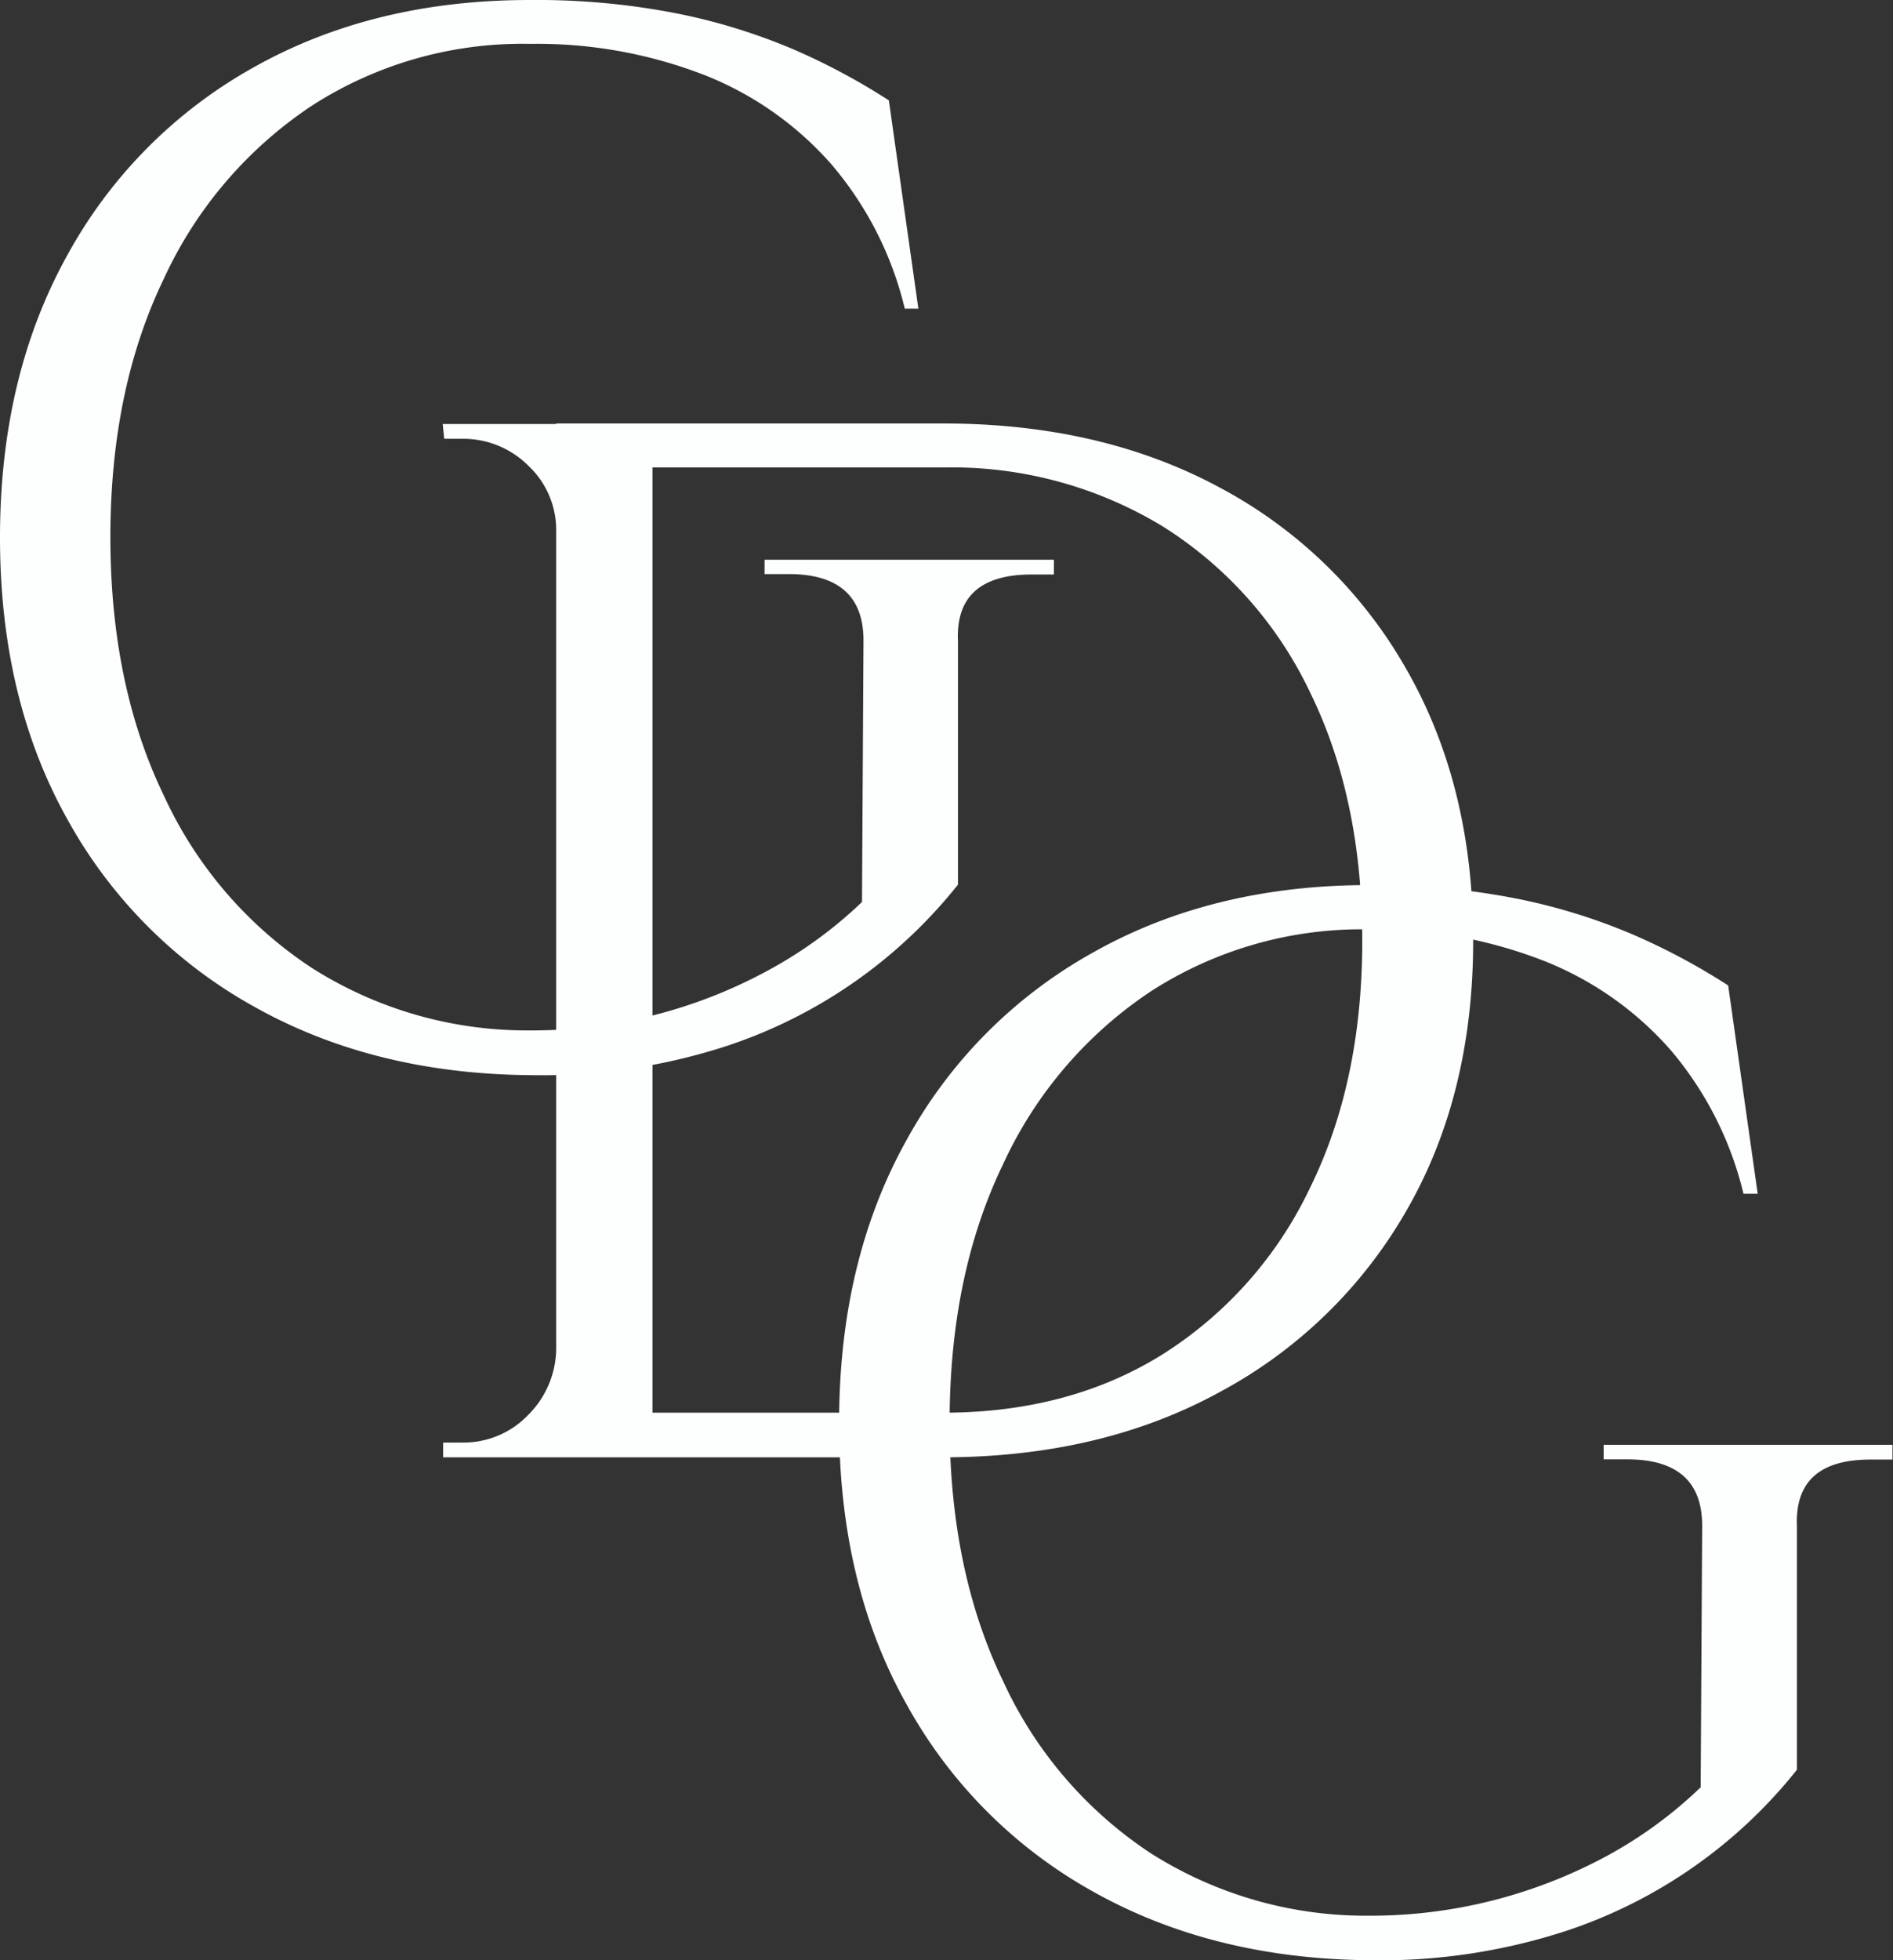
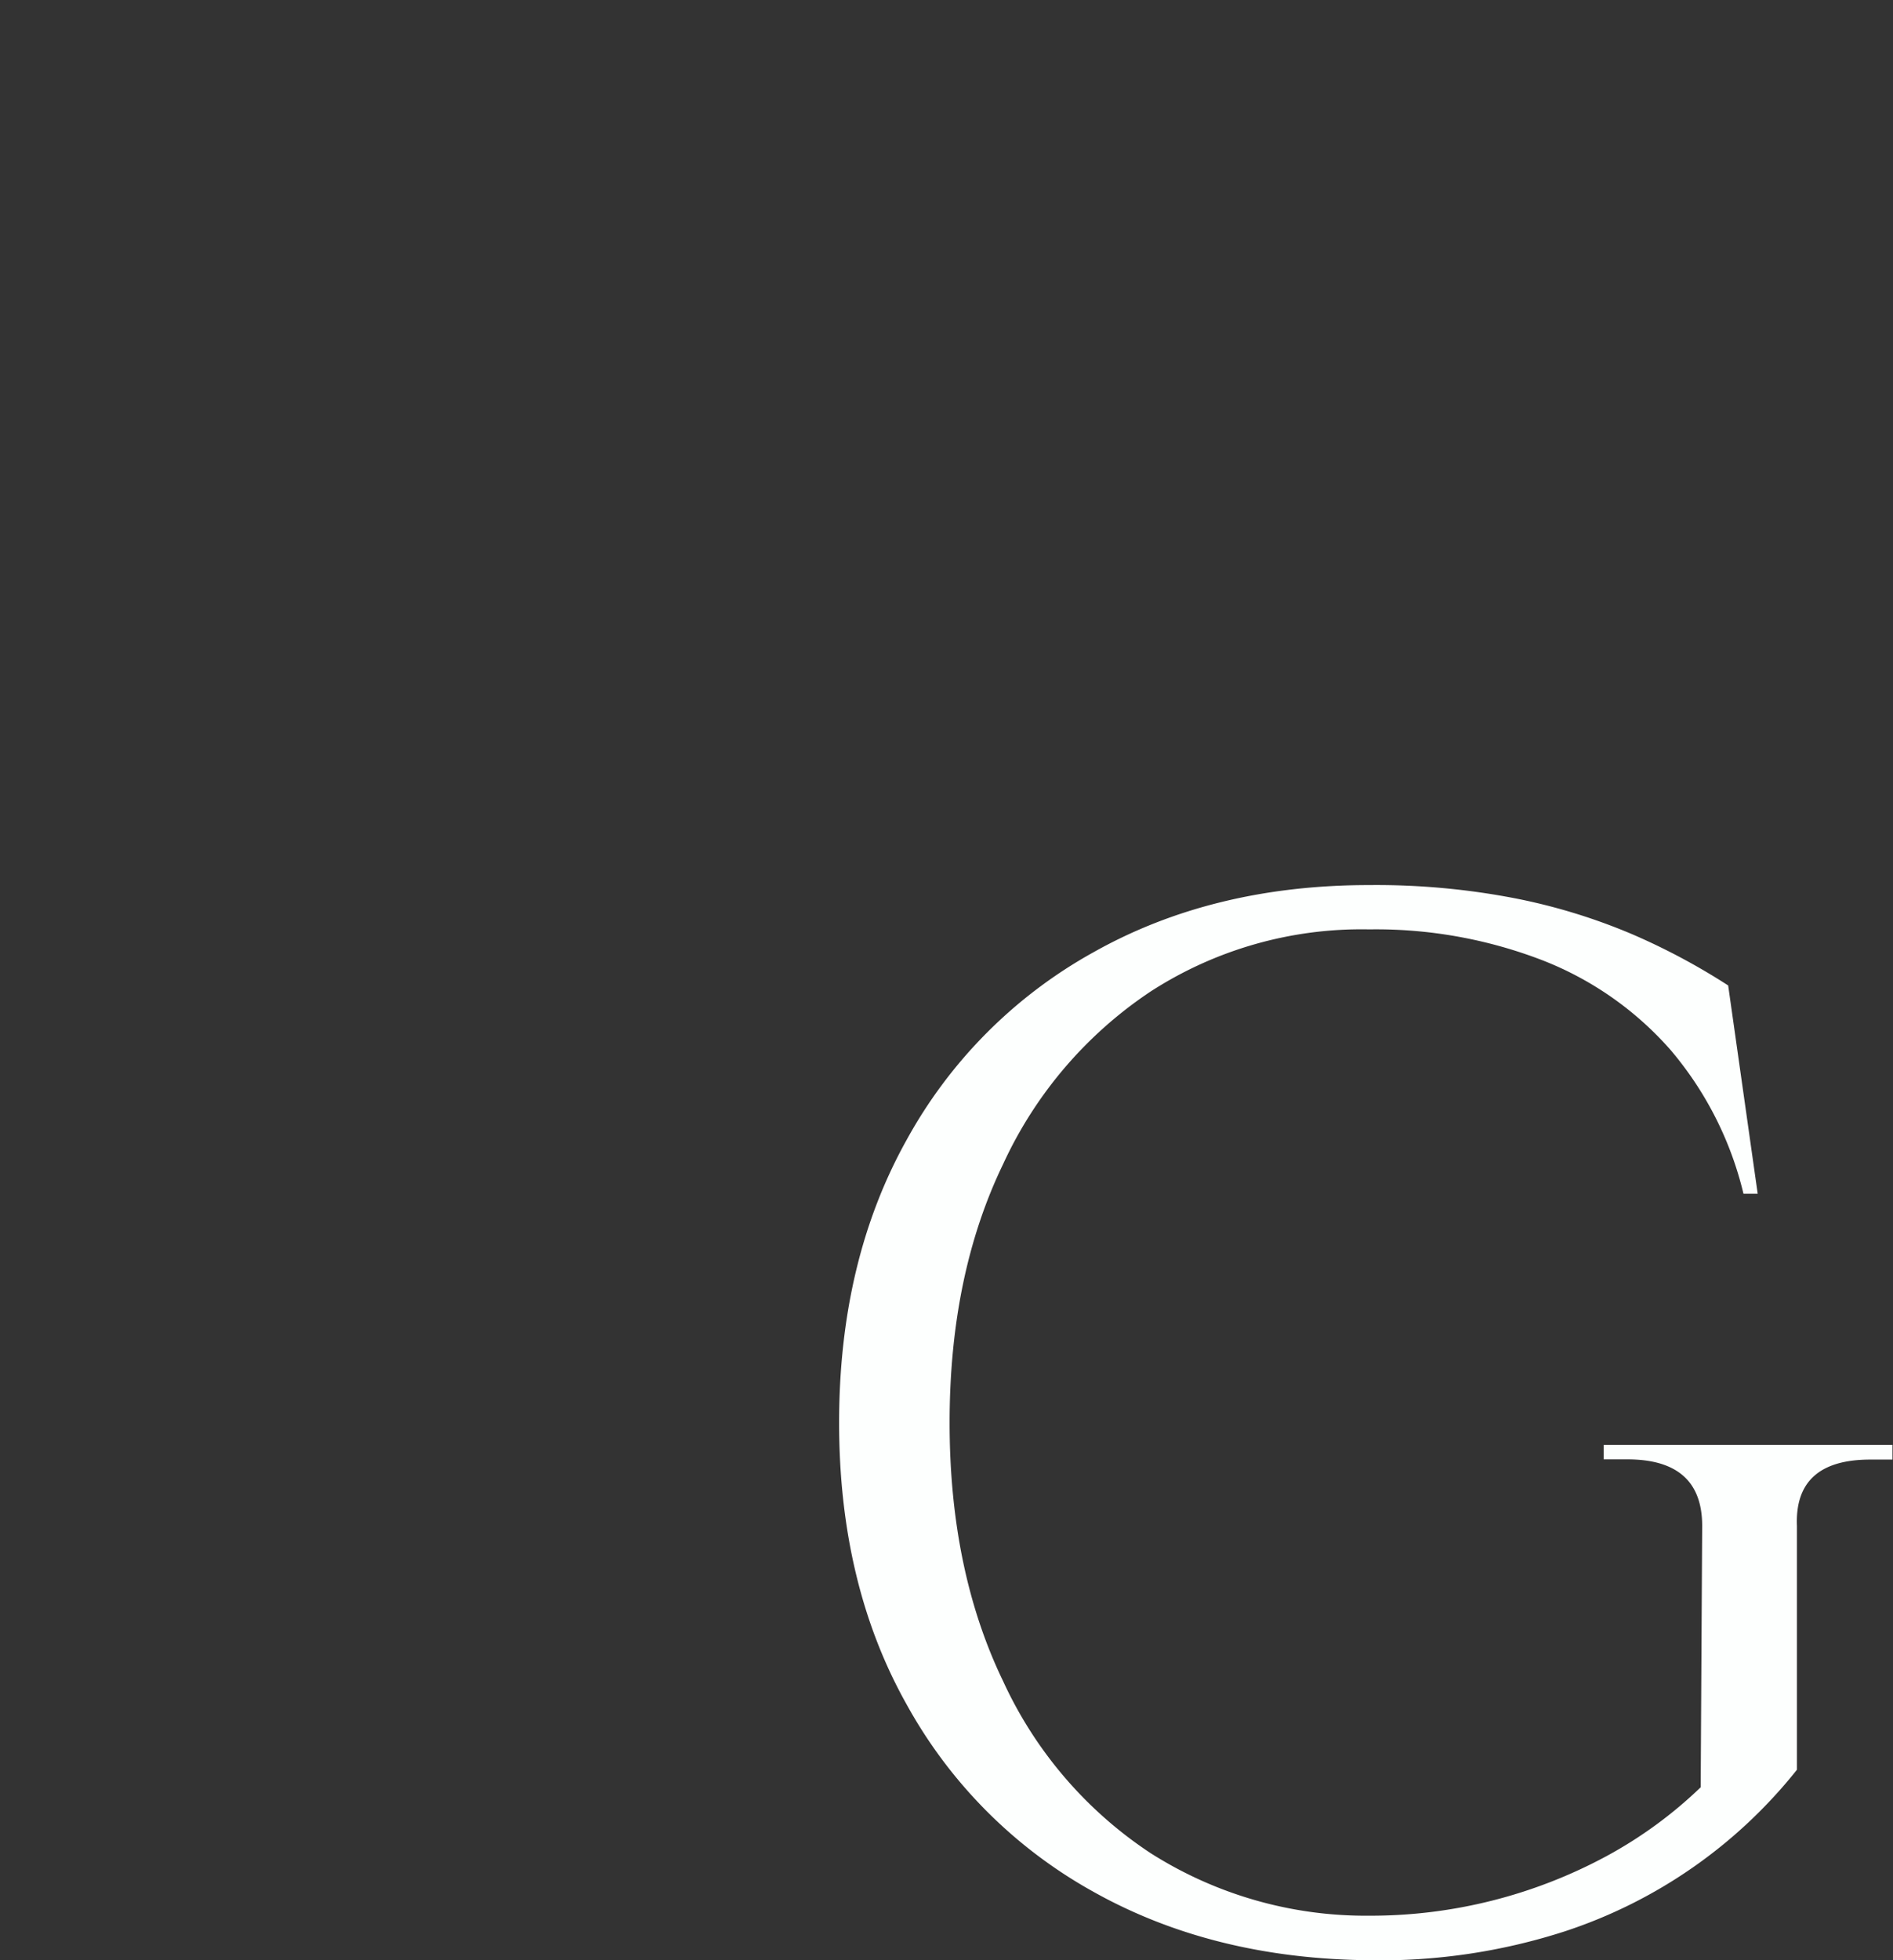
<svg xmlns="http://www.w3.org/2000/svg" viewBox="0 0 176.98 183.16">
  <rect x="0" y="0" width="176.98" height="183.16" fill="#333333" stroke="none" />
  <defs>
    <style>.cls-1{fill:#fdfffe;}</style>
  </defs>
  <g id="Camada_2" data-name="Camada 2">
    <g id="Camada_1-2" data-name="Camada 1">
-       <path class="cls-1" d="M89.56,59.89V82.66A46.09,46.09,0,0,1,67.83,97.77a56,56,0,0,1-18.29,2.69q-14.62-.13-25.8-6.41A44.66,44.66,0,0,1,6.28,76.52Q0,65.27,0,50.23T6.28,23.87A44.56,44.56,0,0,1,23.74,6.28Q34.92,0,49.54,0A68.32,68.32,0,0,1,63.2,1.24a55.53,55.53,0,0,1,11,3.38,61.61,61.61,0,0,1,8.9,4.76l2.76,19.46H84.59a32.35,32.35,0,0,0-6.83-13.45A30.84,30.84,0,0,0,65.83,7a43.28,43.28,0,0,0-16.29-2.9,36.3,36.3,0,0,0-20.42,5.8,38.9,38.9,0,0,0-13.8,16.14q-5,10.35-5,24.15t5,24.15a38.48,38.48,0,0,0,13.8,16.08,37.48,37.48,0,0,0,20.42,5.86,46.16,46.16,0,0,0,22.22-5.58,40.5,40.5,0,0,0,8.83-6.42l.14-24.43q0-6.21-7-6.21H71.48V52.3H98.53v1.38H96.46Q89.29,53.68,89.56,59.89Z" />
      <path class="cls-1" d="M168,142.59v22.77a46.09,46.09,0,0,1-21.73,15.11A56,56,0,0,1,128,183.16q-14.62-.14-25.8-6.41a44.66,44.66,0,0,1-17.46-17.53Q78.45,148,78.45,132.93t6.28-26.36A44.56,44.56,0,0,1,102.19,89Q113.37,82.7,128,82.7a68.32,68.32,0,0,1,13.66,1.24,55.22,55.22,0,0,1,11,3.38,61.22,61.22,0,0,1,8.91,4.76l2.76,19.46H163a32.35,32.35,0,0,0-6.83-13.45,30.84,30.84,0,0,0-11.93-8.35A43.28,43.28,0,0,0,128,86.84a36.32,36.32,0,0,0-20.42,5.8,38.9,38.9,0,0,0-13.8,16.14q-5,10.35-5,24.15t5,24.15a38.48,38.48,0,0,0,13.8,16.08A37.5,37.5,0,0,0,128,179a46.47,46.47,0,0,0,22.22-5.58A40.5,40.5,0,0,0,159,167l.14-24.43q0-6.21-7-6.21h-2.21V135h27v1.38h-2.07Q167.74,136.38,168,142.59Z" />
-       <path class="cls-1" d="M52.43,49.64H52a8.25,8.25,0,0,0-2.62-6.14A8.61,8.61,0,0,0,43.18,41H41.53l-.14-1.38h11Zm0,76.45v10.08h-11v-1.38h1.79a8.35,8.35,0,0,0,6.14-2.56A8.86,8.86,0,0,0,52,126.09ZM61,39.57v96.6H52V39.57Zm27.19,0q14.76,0,25.87,6a43.57,43.57,0,0,1,17.39,16.9q6.28,10.91,6.28,25.4t-6.28,25.32A44.1,44.1,0,0,1,114,130.09q-11.1,6.07-25.87,6.08H58.64L58.5,132H88.17q11.86,0,20.63-5.52a37.28,37.28,0,0,0,13.66-15.46q4.91-9.93,4.9-23.18t-4.9-23.19a37.06,37.06,0,0,0-13.73-15.45,38,38,0,0,0-20.56-5.52H57.12V39.57Z" />
    </g>
  </g>
</svg>